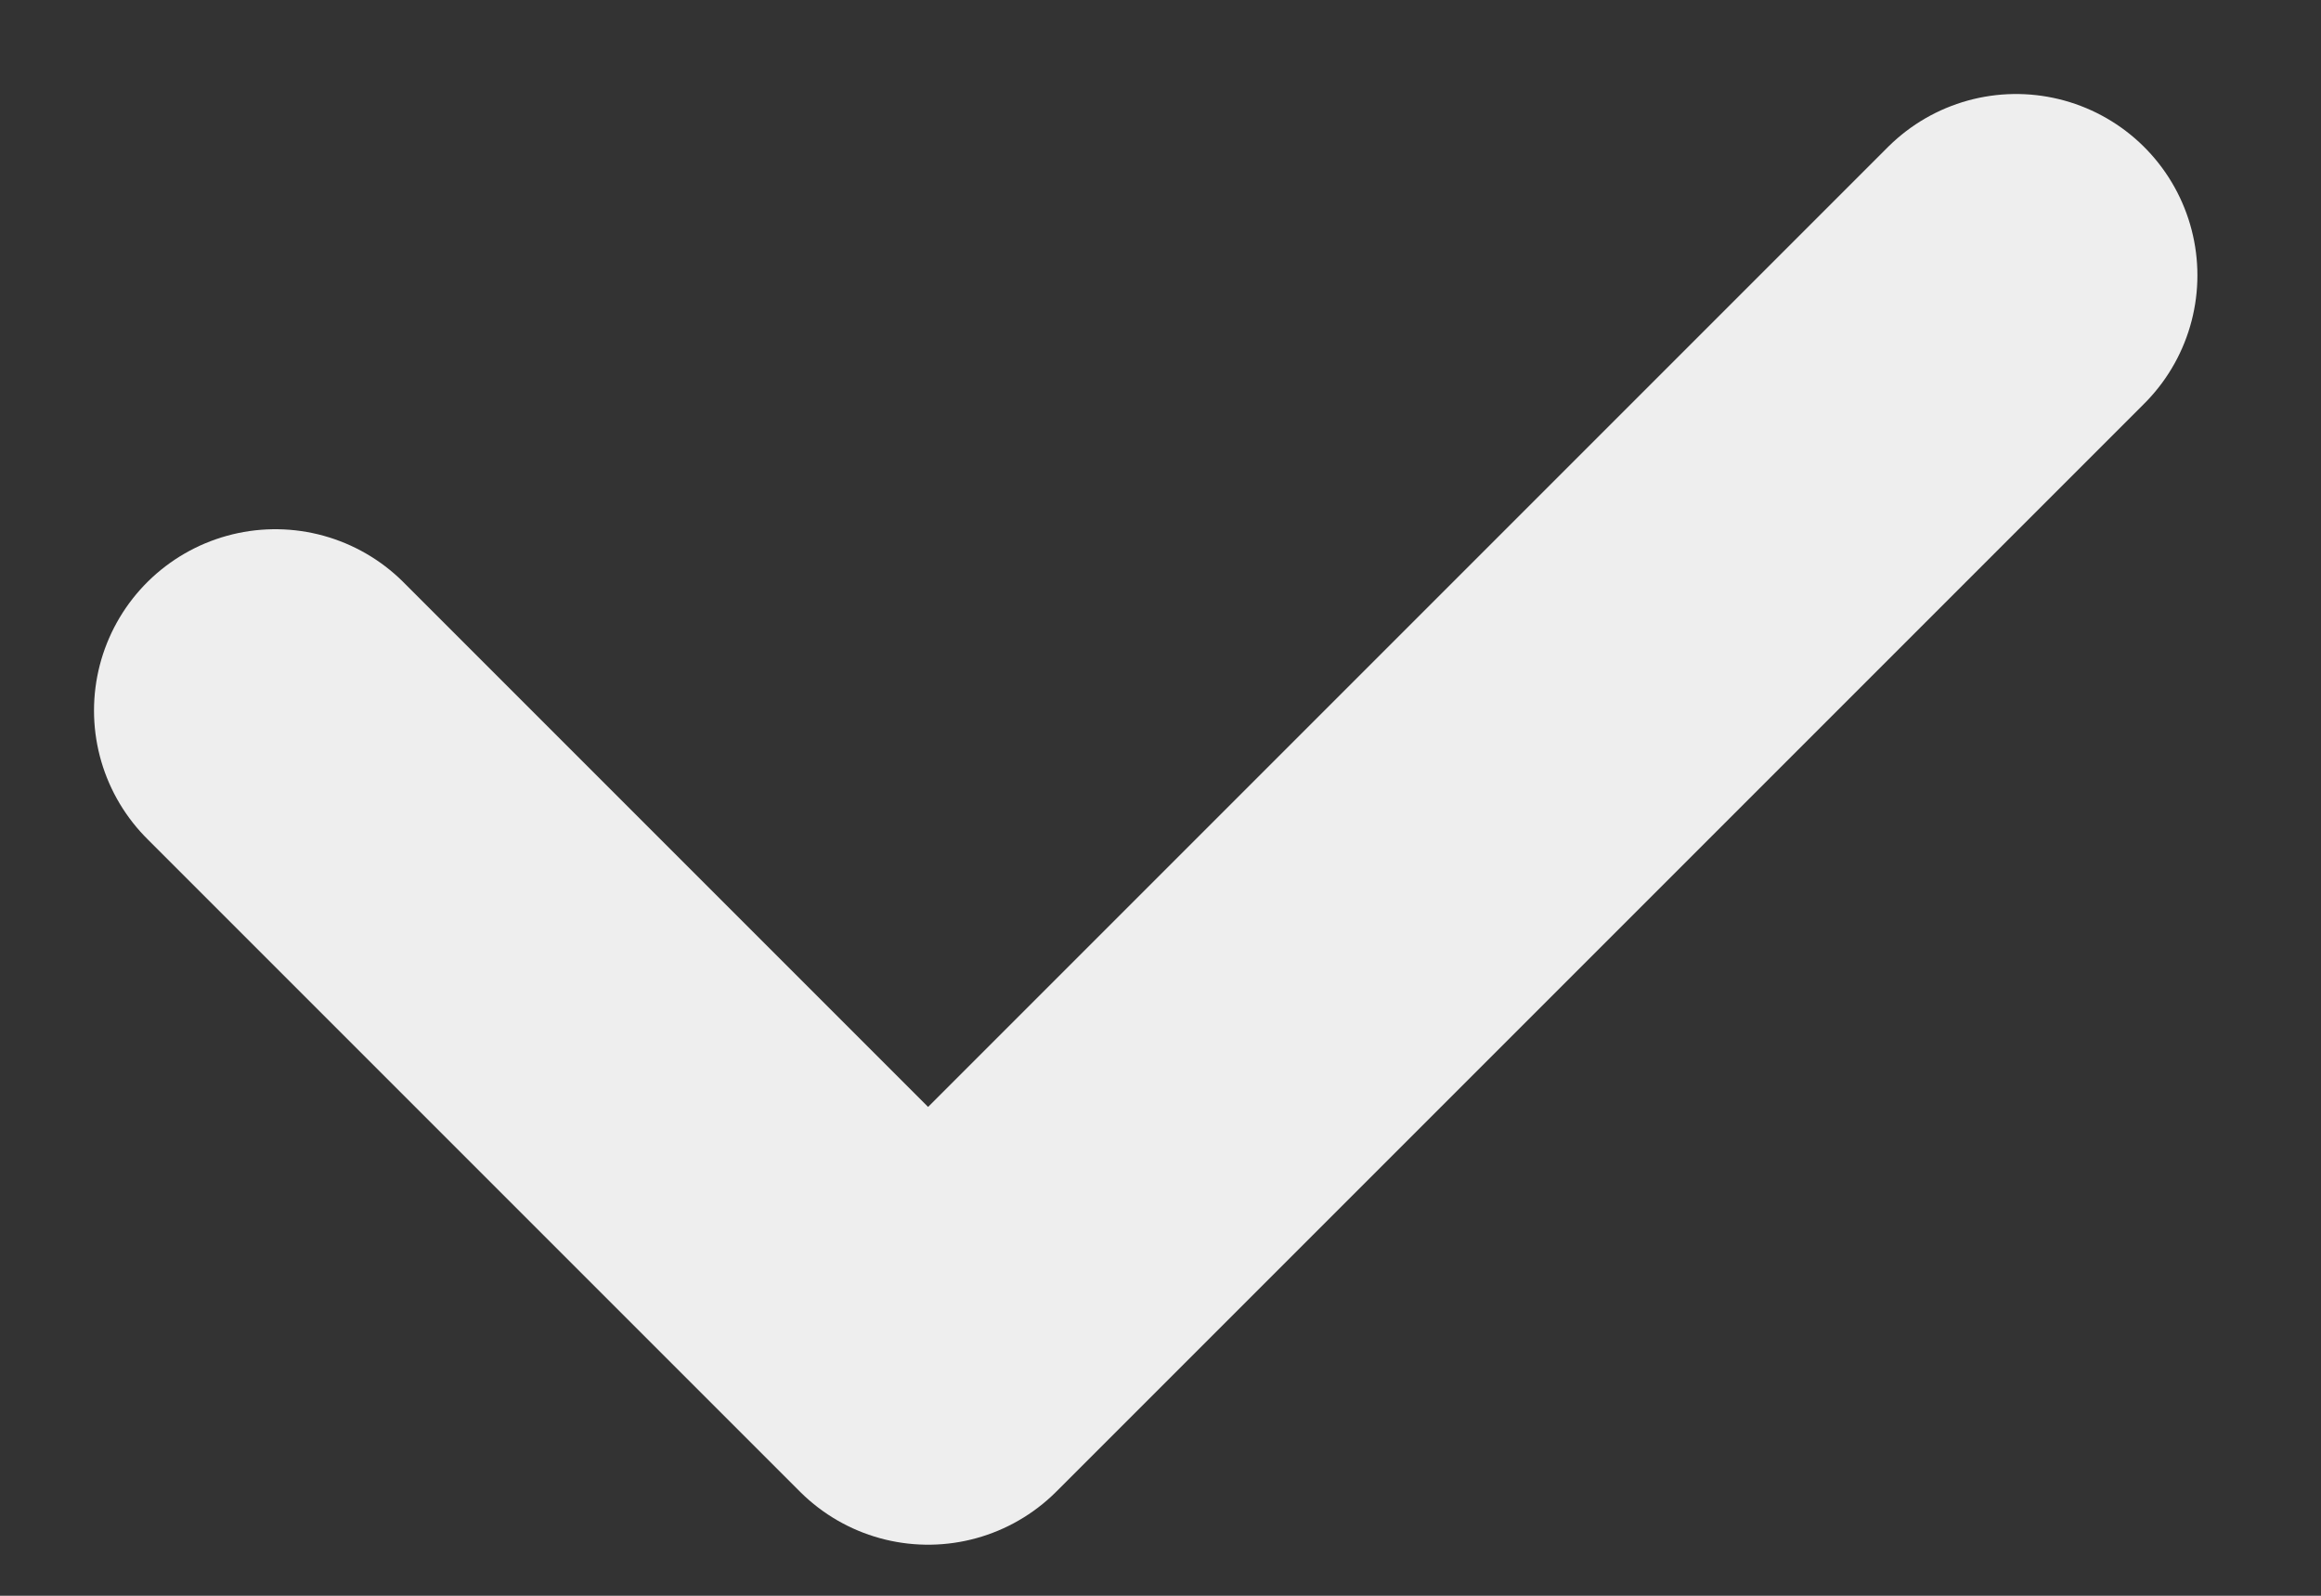
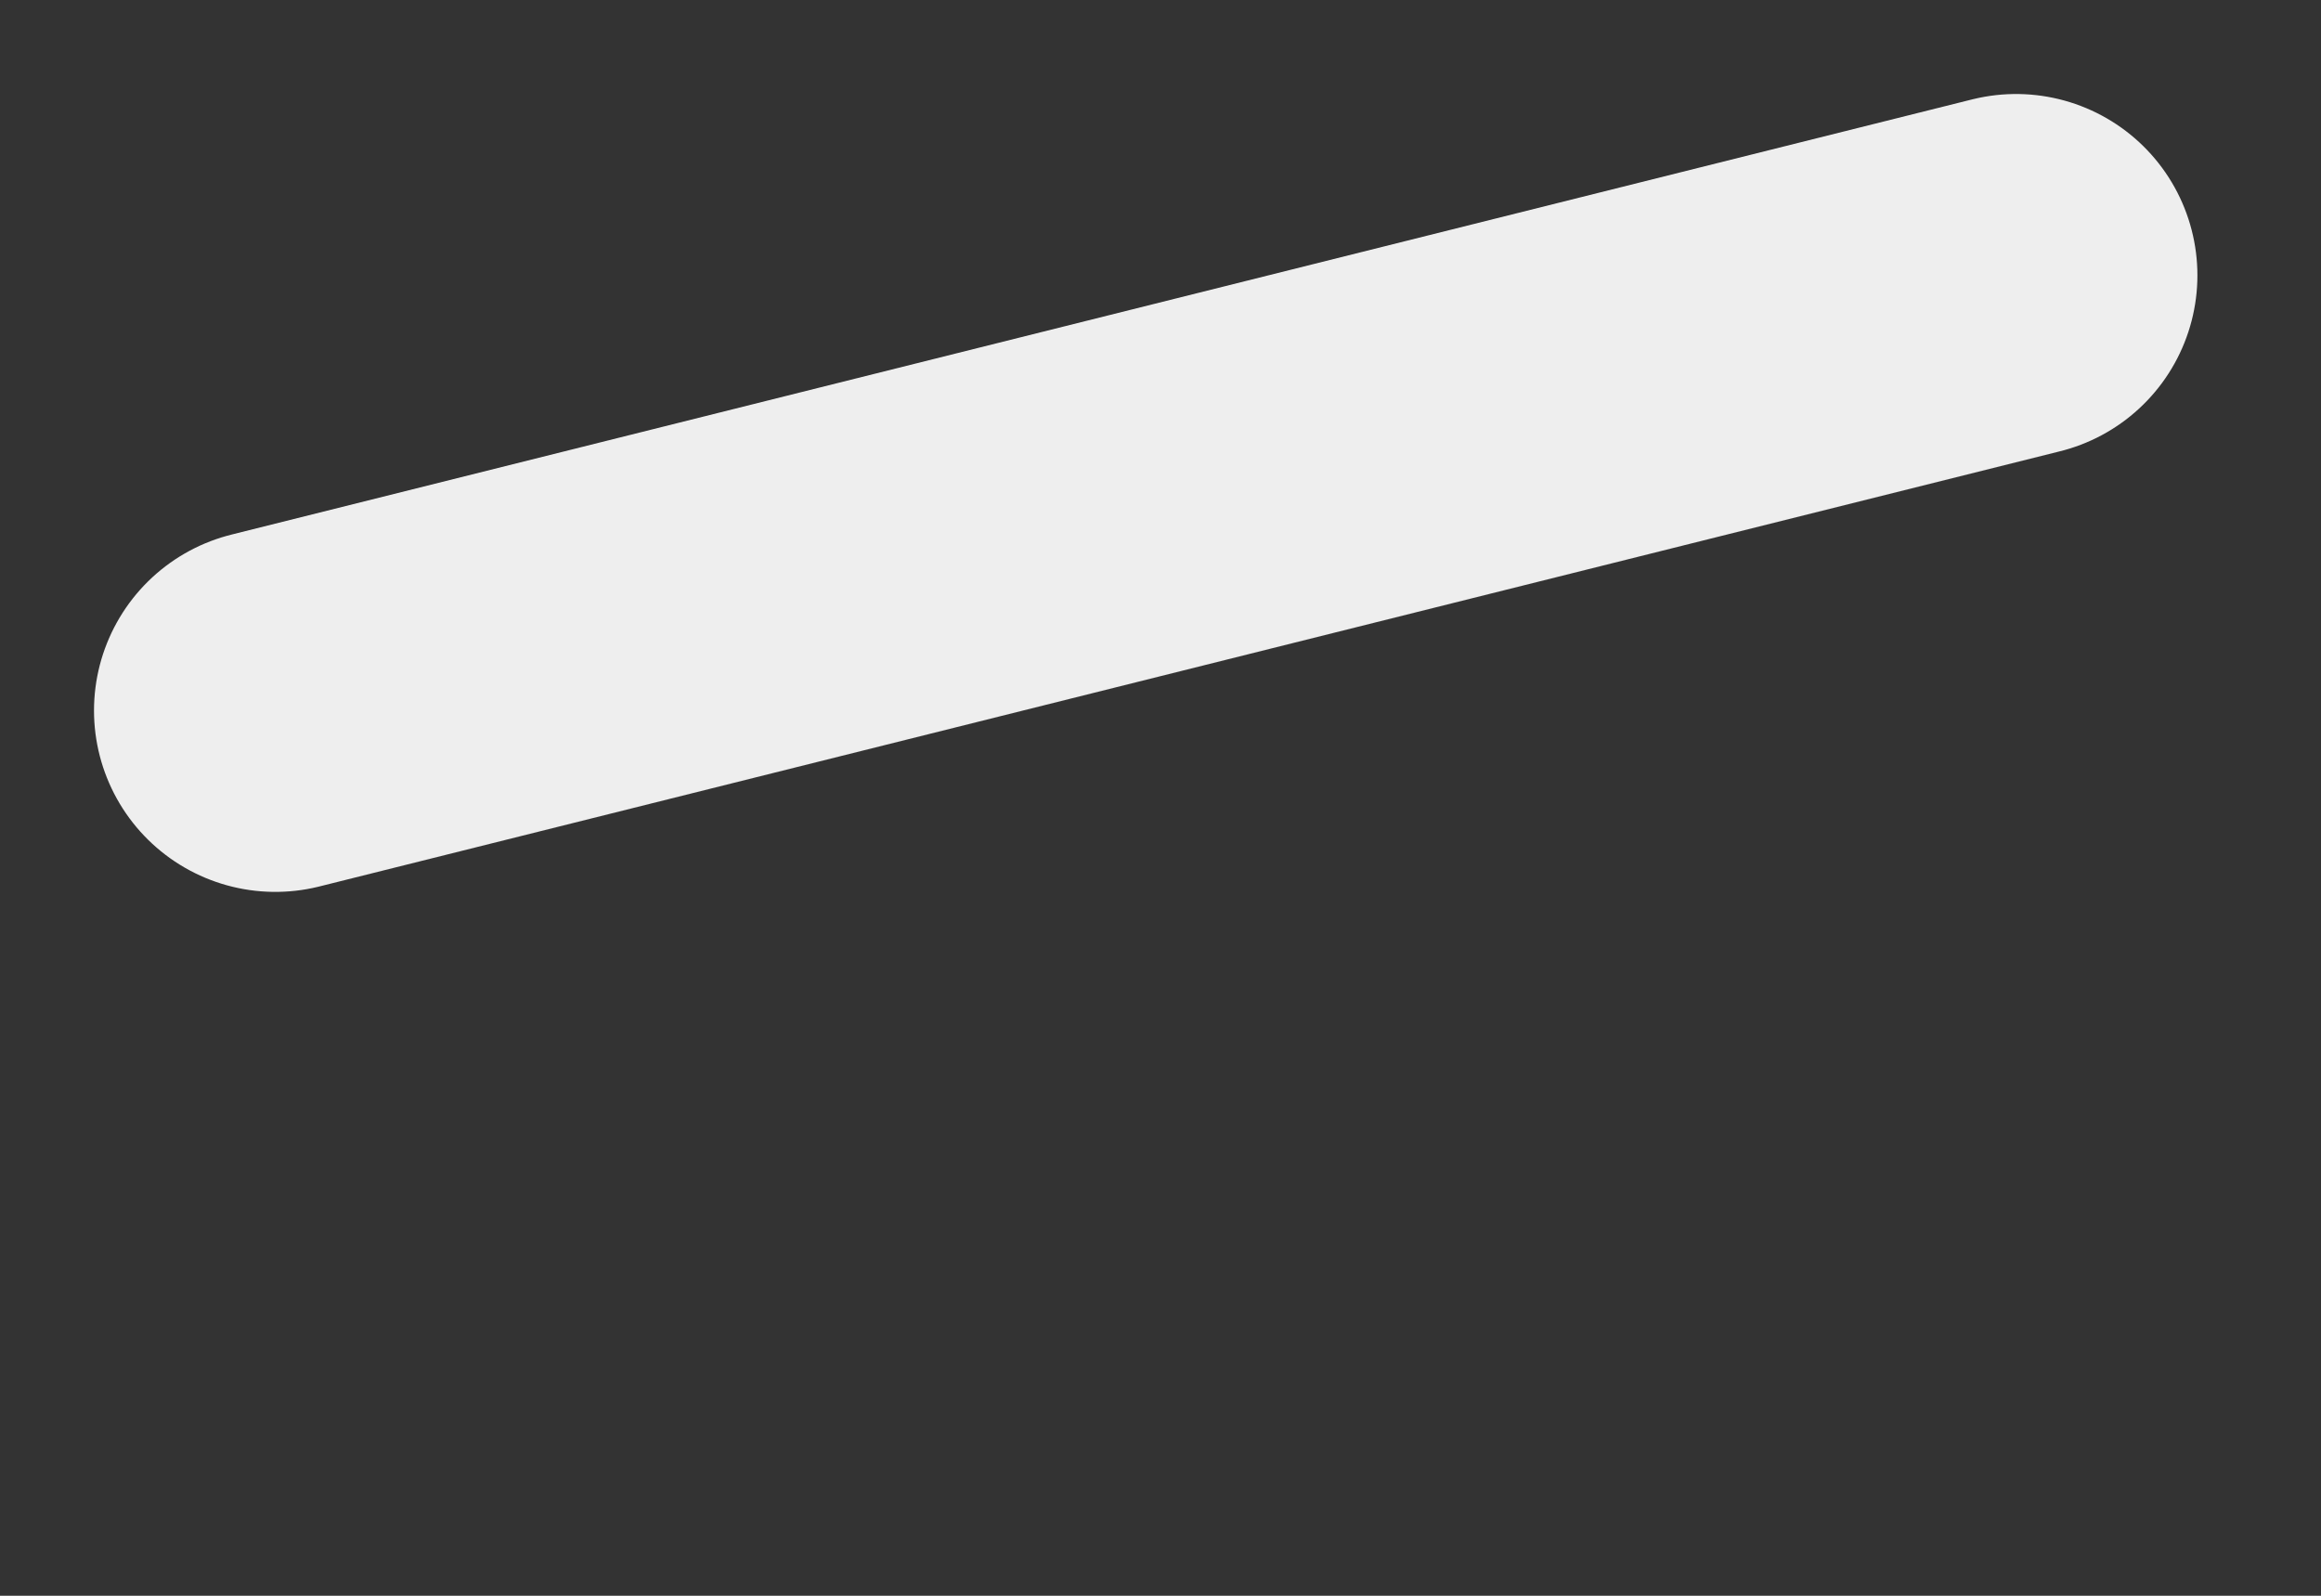
<svg xmlns="http://www.w3.org/2000/svg" width="16" height="11" viewBox="0 0 16 11" fill="none">
  <rect x="0" y="0" width="16" height="11" fill="#333333" stroke="none" />
-   <path d="M1.898 4.898L6.398 9.398L13.898 1.898" stroke="#EEEEEE" stroke-width="2.5" stroke-linecap="round" stroke-linejoin="round" />
+   <path d="M1.898 4.898L13.898 1.898" stroke="#EEEEEE" stroke-width="2.5" stroke-linecap="round" stroke-linejoin="round" />
</svg>